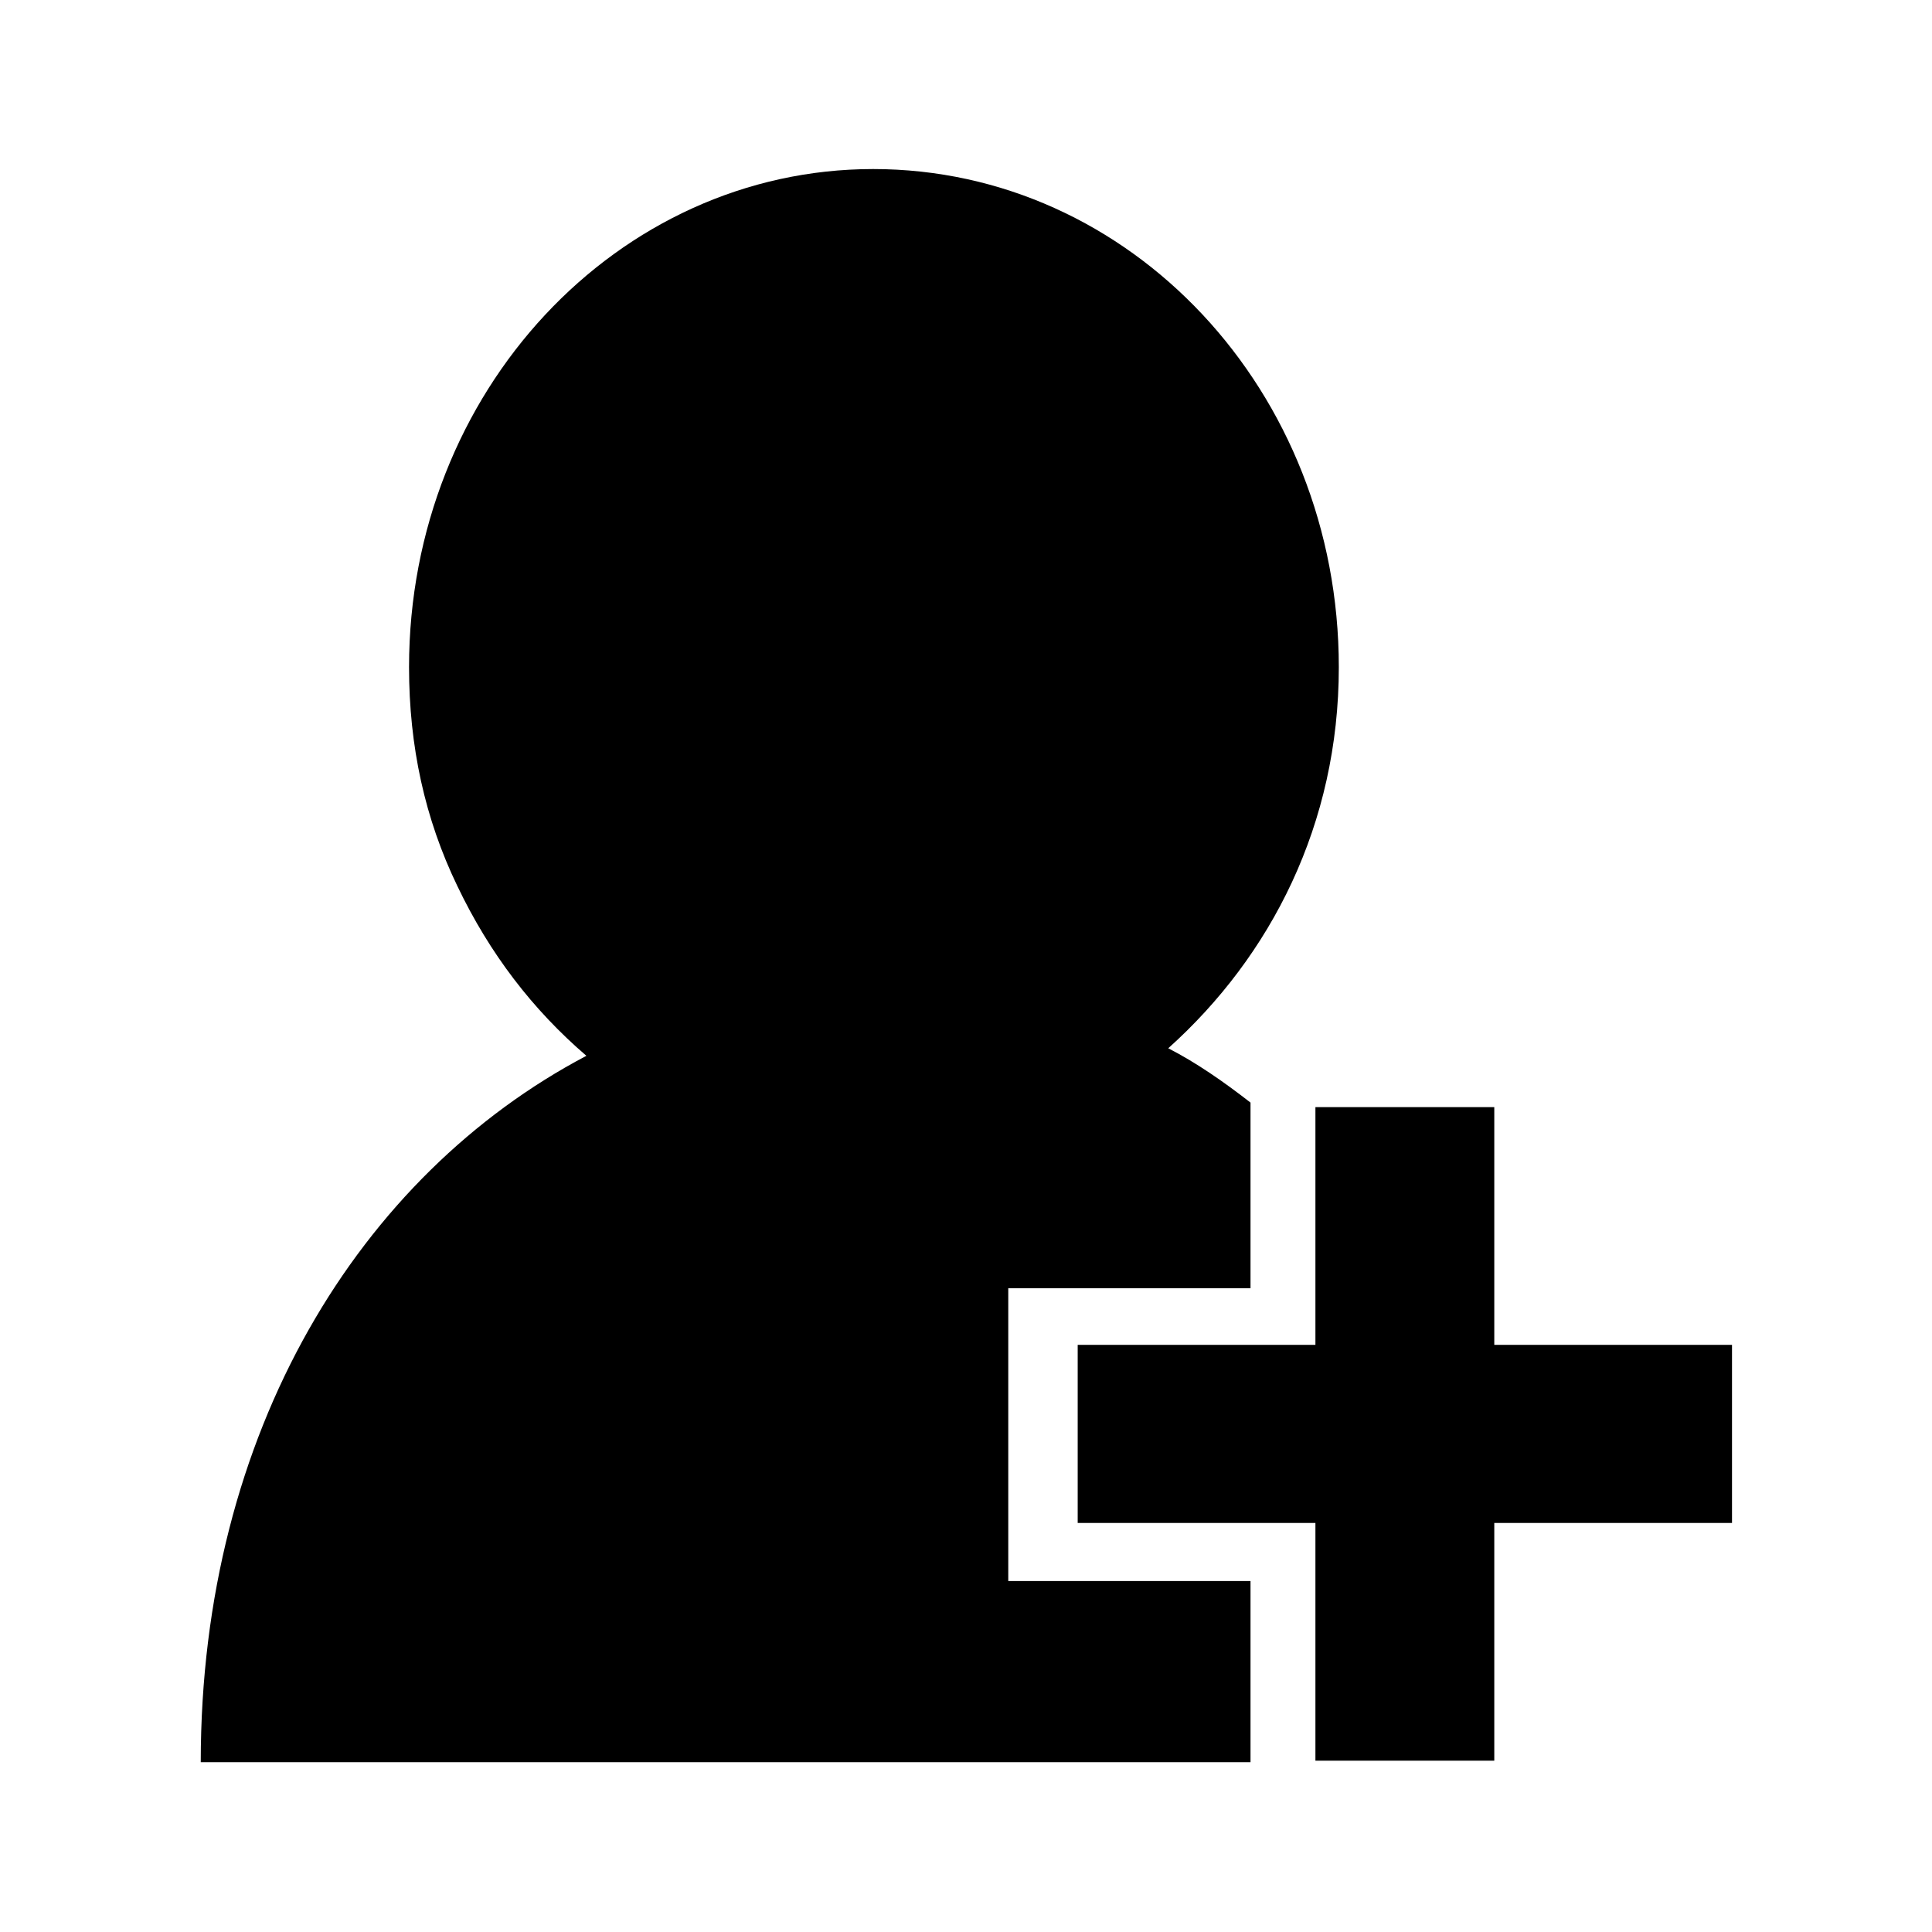
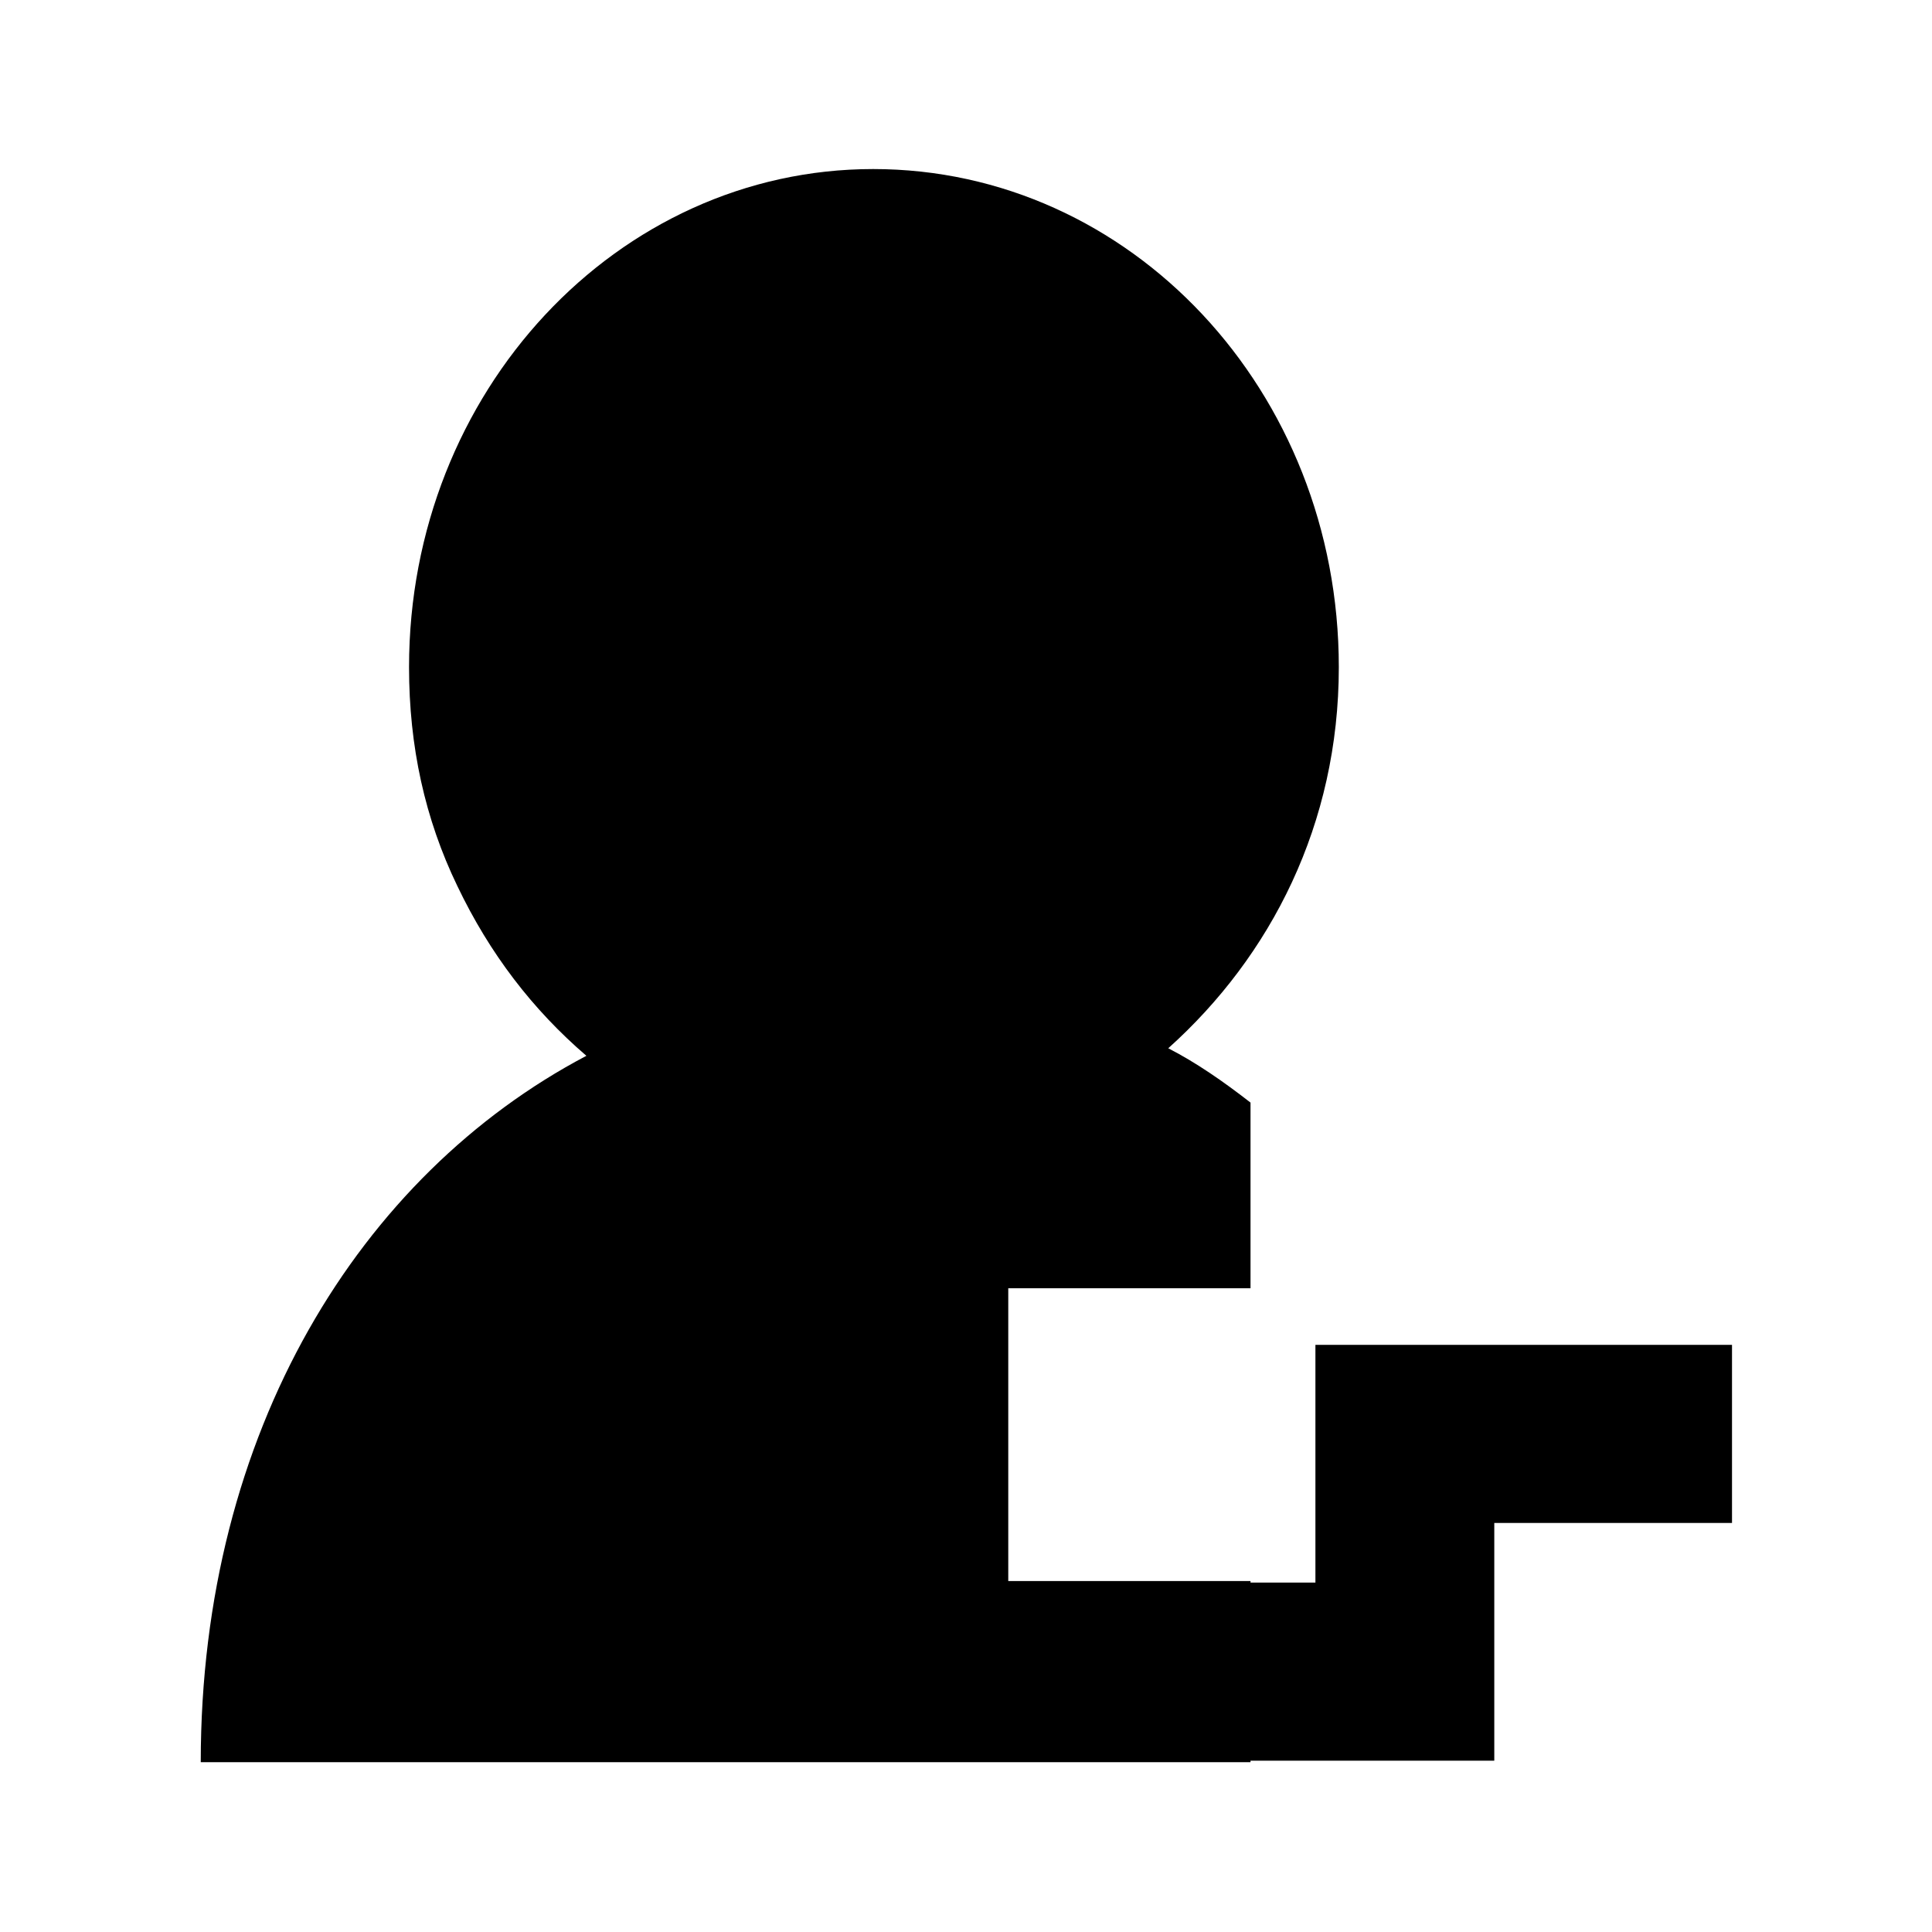
<svg xmlns="http://www.w3.org/2000/svg" version="1.1" x="0px" y="0px" viewBox="0 0 256 256" enable-background="new 0 0 256 256" xml:space="preserve">
  <g>
    <g>
-       <path fill="#000000" d="M10,213.6" />
-       <path fill="#000000" d="M174.3,201.8v31.5H198v-31.5h31.5v-23.6H198v-31.5h-23.7v31.5h-31.5v23.6H174.3z" />
+       <path fill="#000000" d="M174.3,201.8v31.5H198v-31.5h31.5v-23.6H198h-23.7v31.5h-31.5v23.6H174.3z" />
      <path fill="#000000" d="M165.7,233.5v-24h-32.1v-38.8h32.1v-24.6c-3.6-2.8-7.2-5.3-10.9-7.2c13.6-12.2,22.6-29.7,22.6-50.5c0-36.6-27.6-66-61.7-66c-33.9,0-61.5,29.5-61.5,66c0,10.5,2.1,20.1,6.4,29c4.3,9,10,16.4,17.1,22.5c-30,15.8-51.1,49.8-51.1,93.6H165.7z" />
-       <path fill="#000000" d="M246,213.6" />
    </g>
  </g>
</svg>